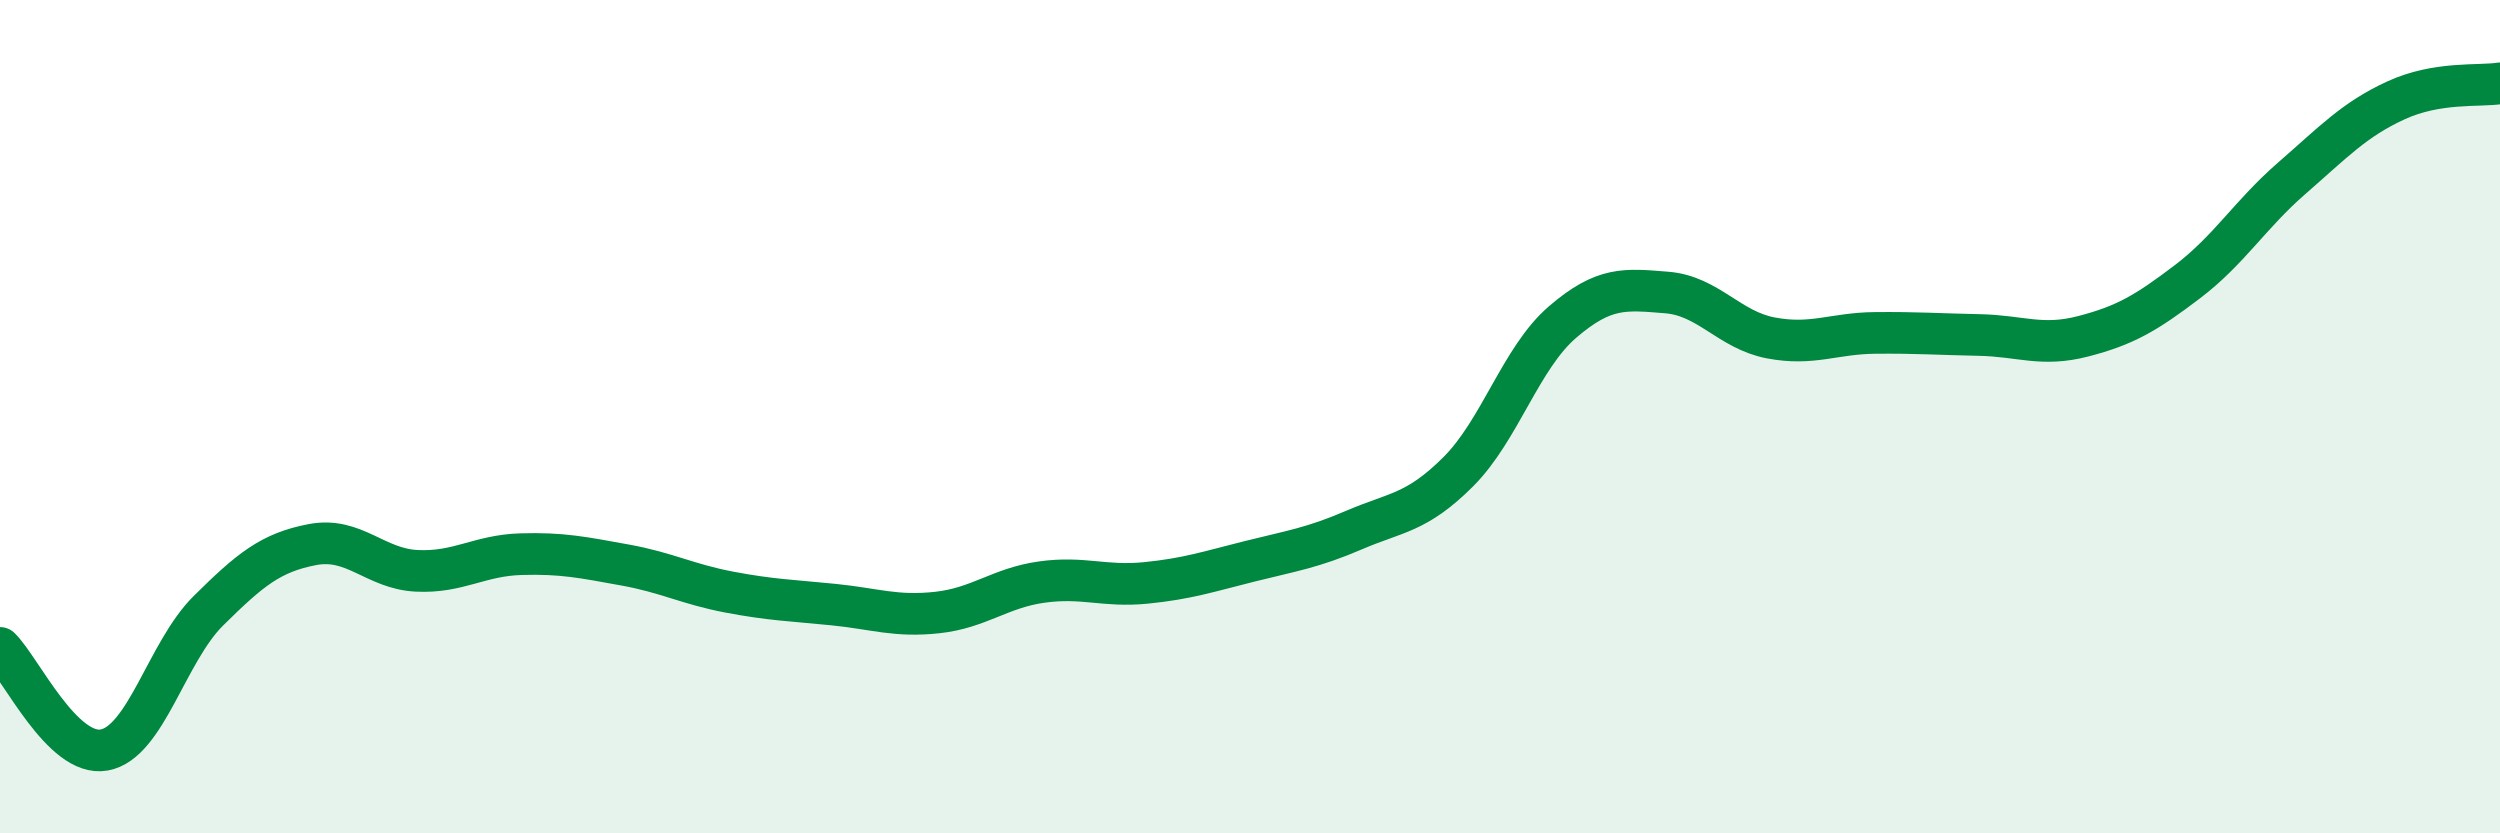
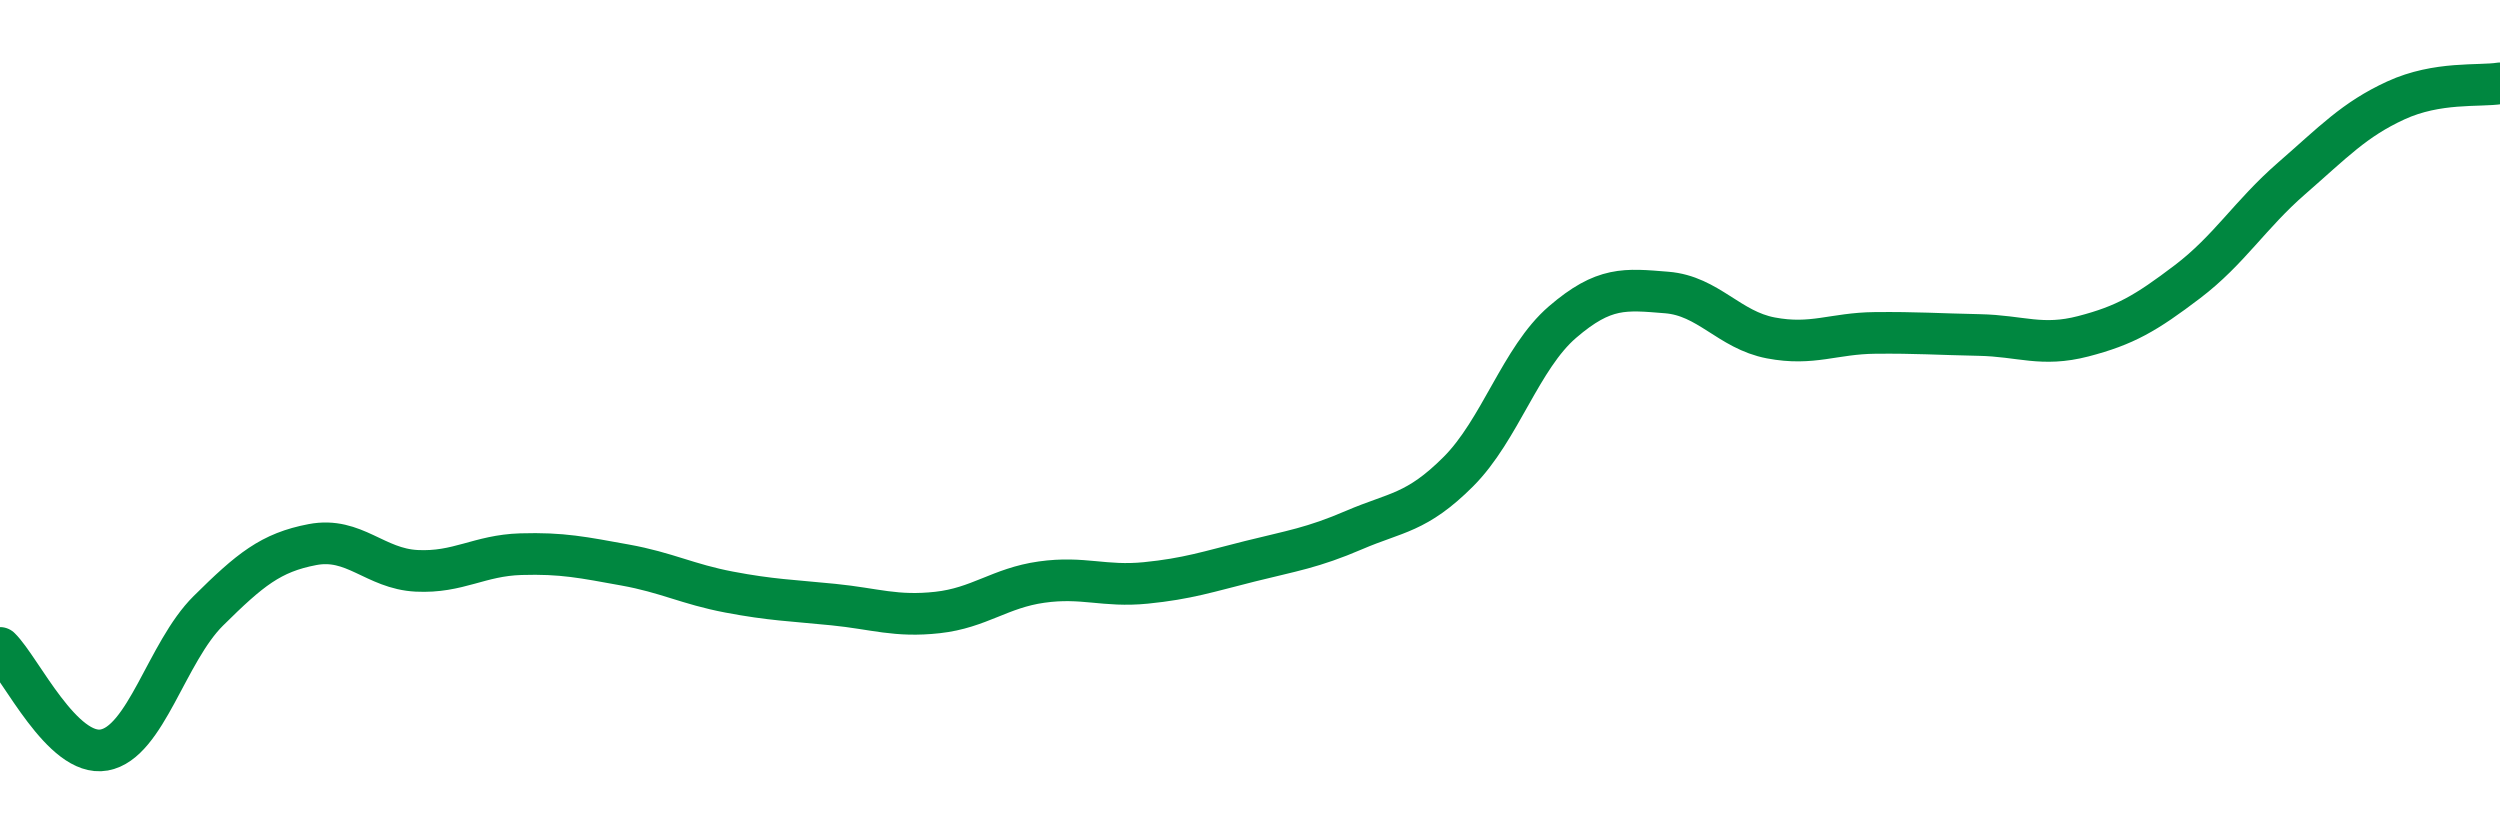
<svg xmlns="http://www.w3.org/2000/svg" width="60" height="20" viewBox="0 0 60 20">
-   <path d="M 0,15.55 C 0.5,16.04 1.5,18.18 2.5,18 C 3.5,17.82 4,15.65 5,14.66 C 6,13.67 6.5,13.26 7.5,13.07 C 8.5,12.88 9,13.65 10,13.7 C 11,13.75 11.5,13.33 12.5,13.3 C 13.5,13.27 14,13.38 15,13.56 C 16,13.74 16.5,14.02 17.5,14.21 C 18.5,14.4 19,14.41 20,14.51 C 21,14.61 21.5,14.81 22.5,14.7 C 23.5,14.59 24,14.11 25,13.97 C 26,13.83 26.5,14.09 27.5,13.99 C 28.5,13.89 29,13.72 30,13.47 C 31,13.22 31.5,13.15 32.5,12.72 C 33.5,12.29 34,12.32 35,11.32 C 36,10.32 36.5,8.59 37.5,7.73 C 38.5,6.87 39,6.94 40,7.02 C 41,7.1 41.5,7.92 42.5,8.11 C 43.5,8.3 44,8 45,7.99 C 46,7.98 46.5,8.02 47.5,8.04 C 48.5,8.06 49,8.33 50,8.07 C 51,7.81 51.5,7.52 52.5,6.76 C 53.5,6 54,5.15 55,4.28 C 56,3.41 56.5,2.87 57.5,2.41 C 58.5,1.95 59.5,2.08 60,2L60 20L0 20Z" fill="#008740" opacity="0.1" stroke-linecap="round" stroke-linejoin="round" />
  <path d="M 0,15.55 C 0.5,16.04 1.5,18.18 2.5,18 C 3.5,17.82 4,15.65 5,14.66 C 6,13.67 6.5,13.26 7.5,13.07 C 8.5,12.88 9,13.65 10,13.7 C 11,13.75 11.5,13.33 12.5,13.3 C 13.5,13.27 14,13.38 15,13.56 C 16,13.74 16.5,14.02 17.5,14.21 C 18.5,14.4 19,14.41 20,14.51 C 21,14.61 21.5,14.81 22.5,14.7 C 23.5,14.59 24,14.11 25,13.97 C 26,13.83 26.5,14.09 27.5,13.99 C 28.5,13.89 29,13.72 30,13.47 C 31,13.22 31.5,13.15 32.5,12.72 C 33.5,12.29 34,12.32 35,11.32 C 36,10.32 36.5,8.59 37.5,7.73 C 38.5,6.87 39,6.94 40,7.02 C 41,7.1 41.5,7.92 42.5,8.11 C 43.5,8.3 44,8 45,7.99 C 46,7.98 46.5,8.02 47.5,8.04 C 48.5,8.06 49,8.33 50,8.07 C 51,7.81 51.5,7.52 52.5,6.76 C 53.5,6 54,5.15 55,4.28 C 56,3.41 56.5,2.87 57.5,2.41 C 58.5,1.95 59.5,2.08 60,2" stroke="#008740" stroke-width="1" fill="none" stroke-linecap="round" stroke-linejoin="round" />
</svg>